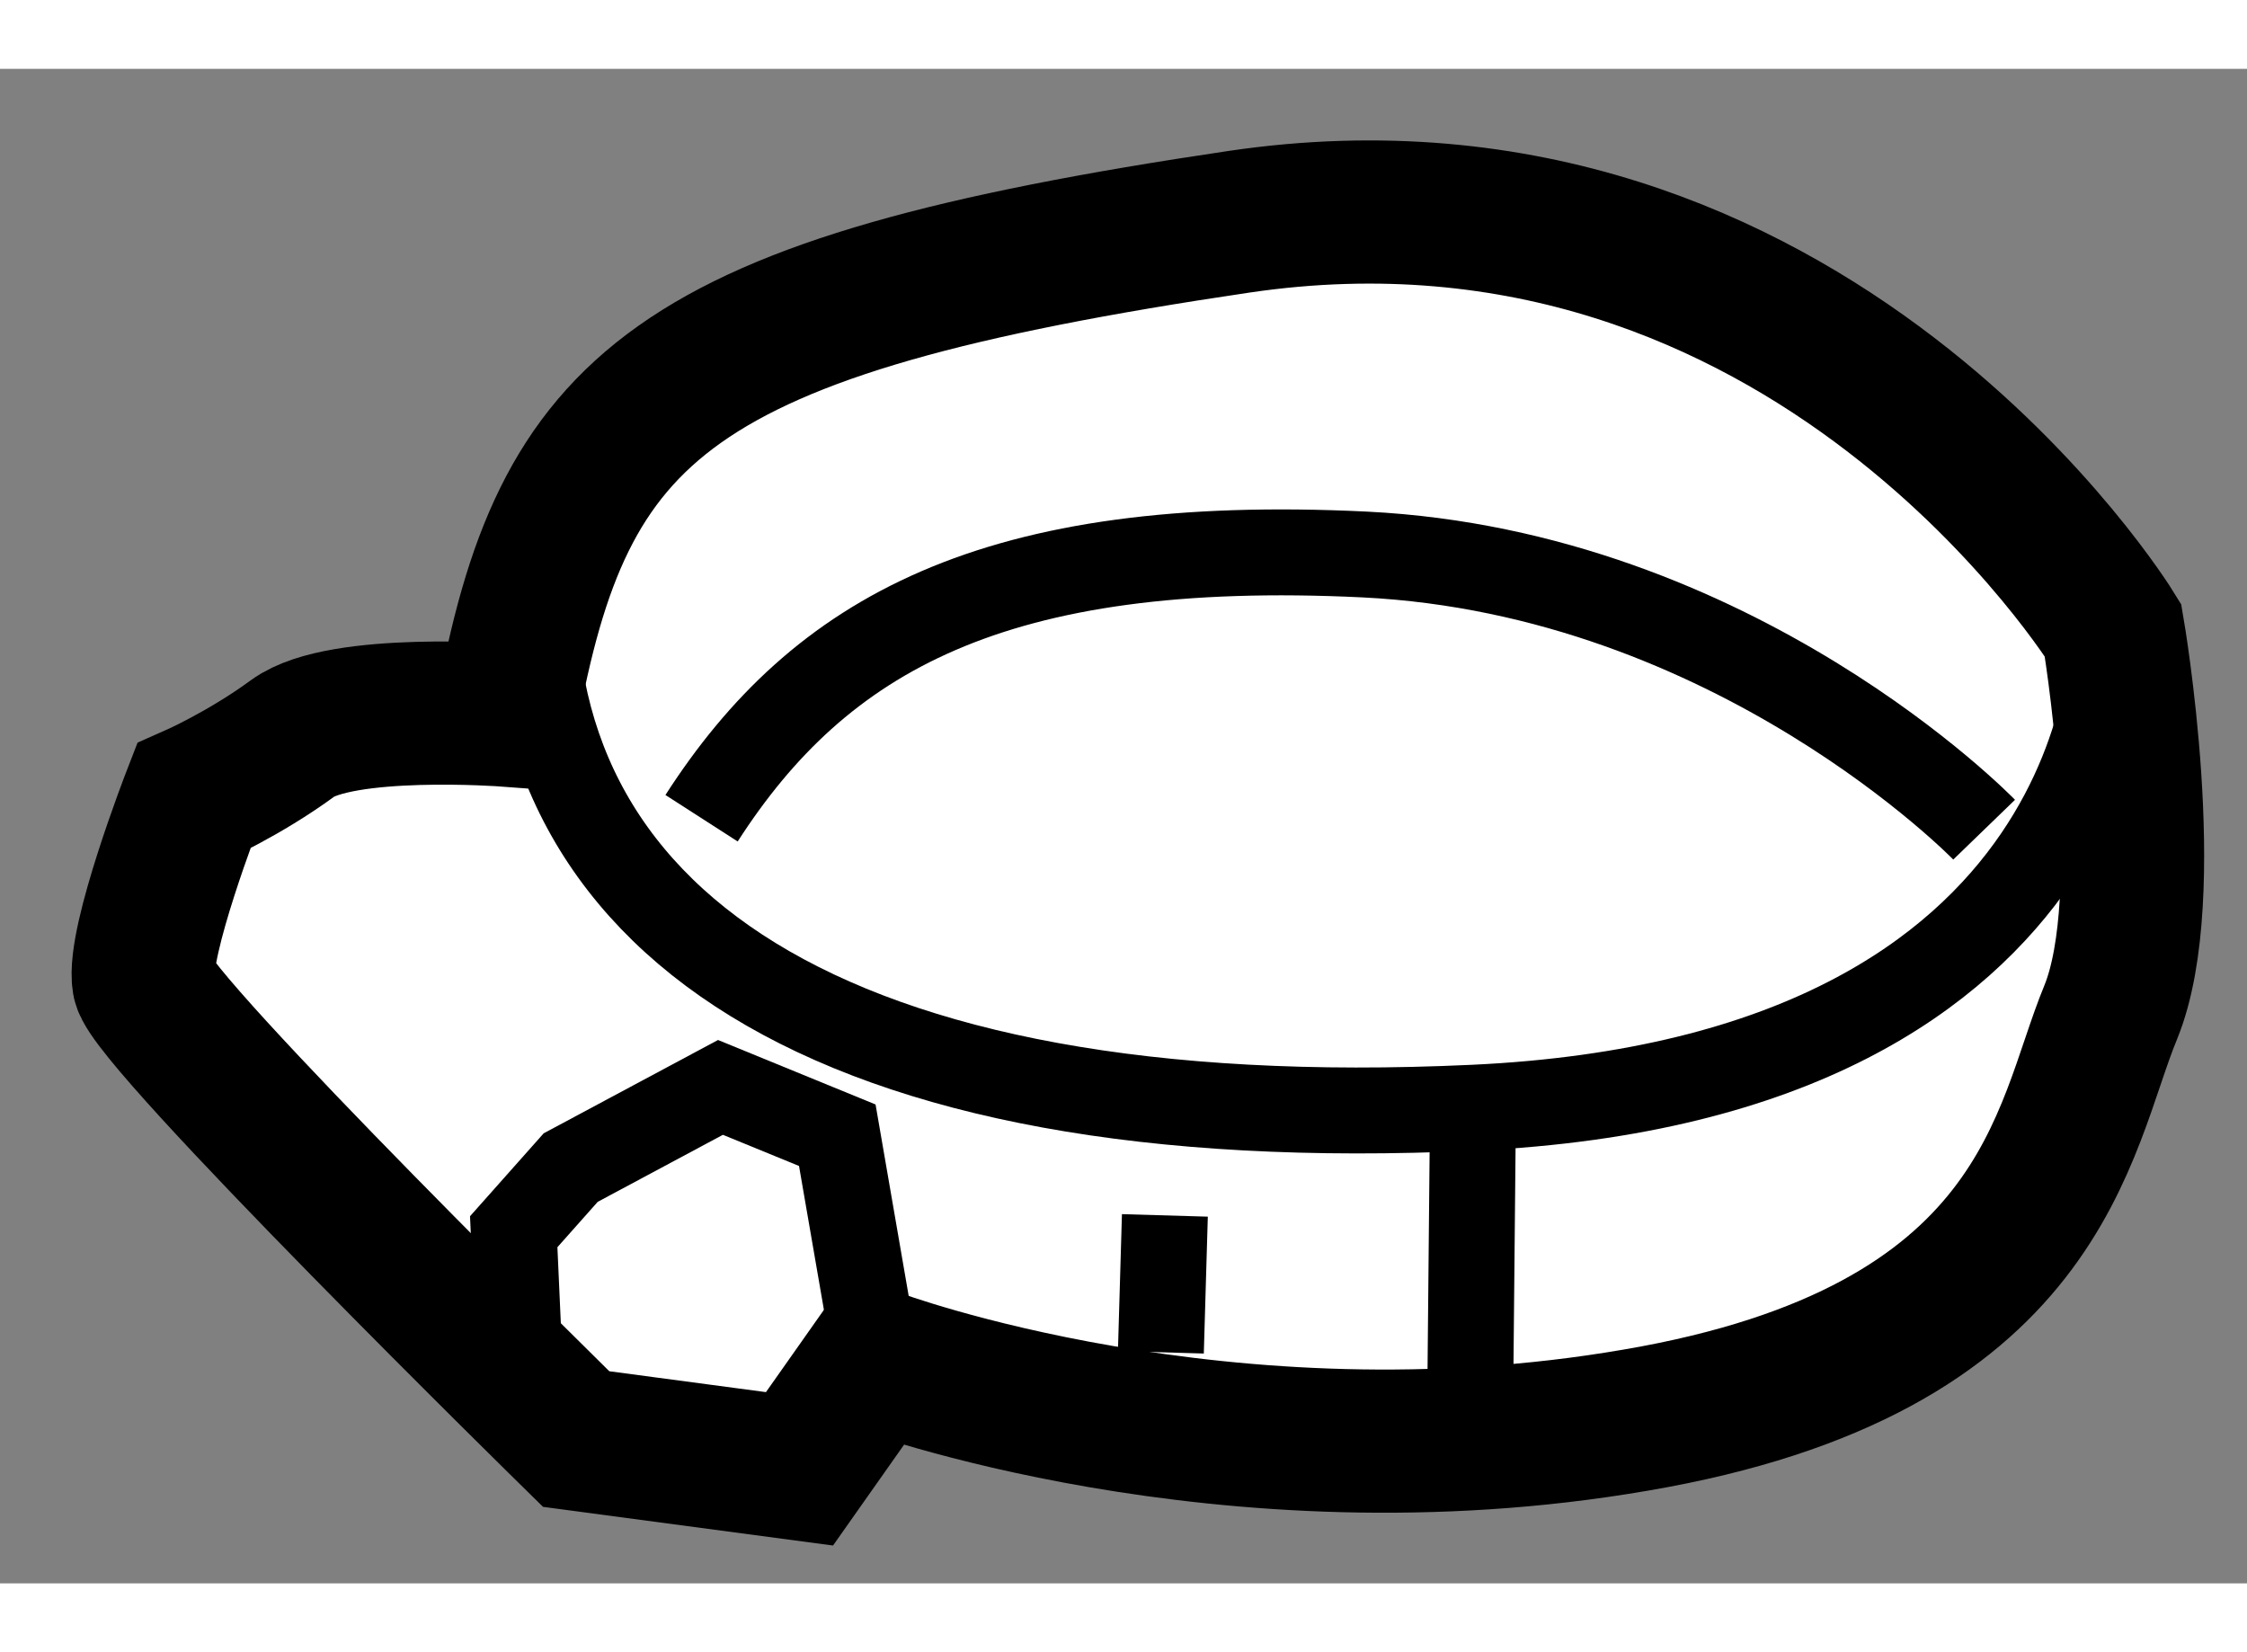
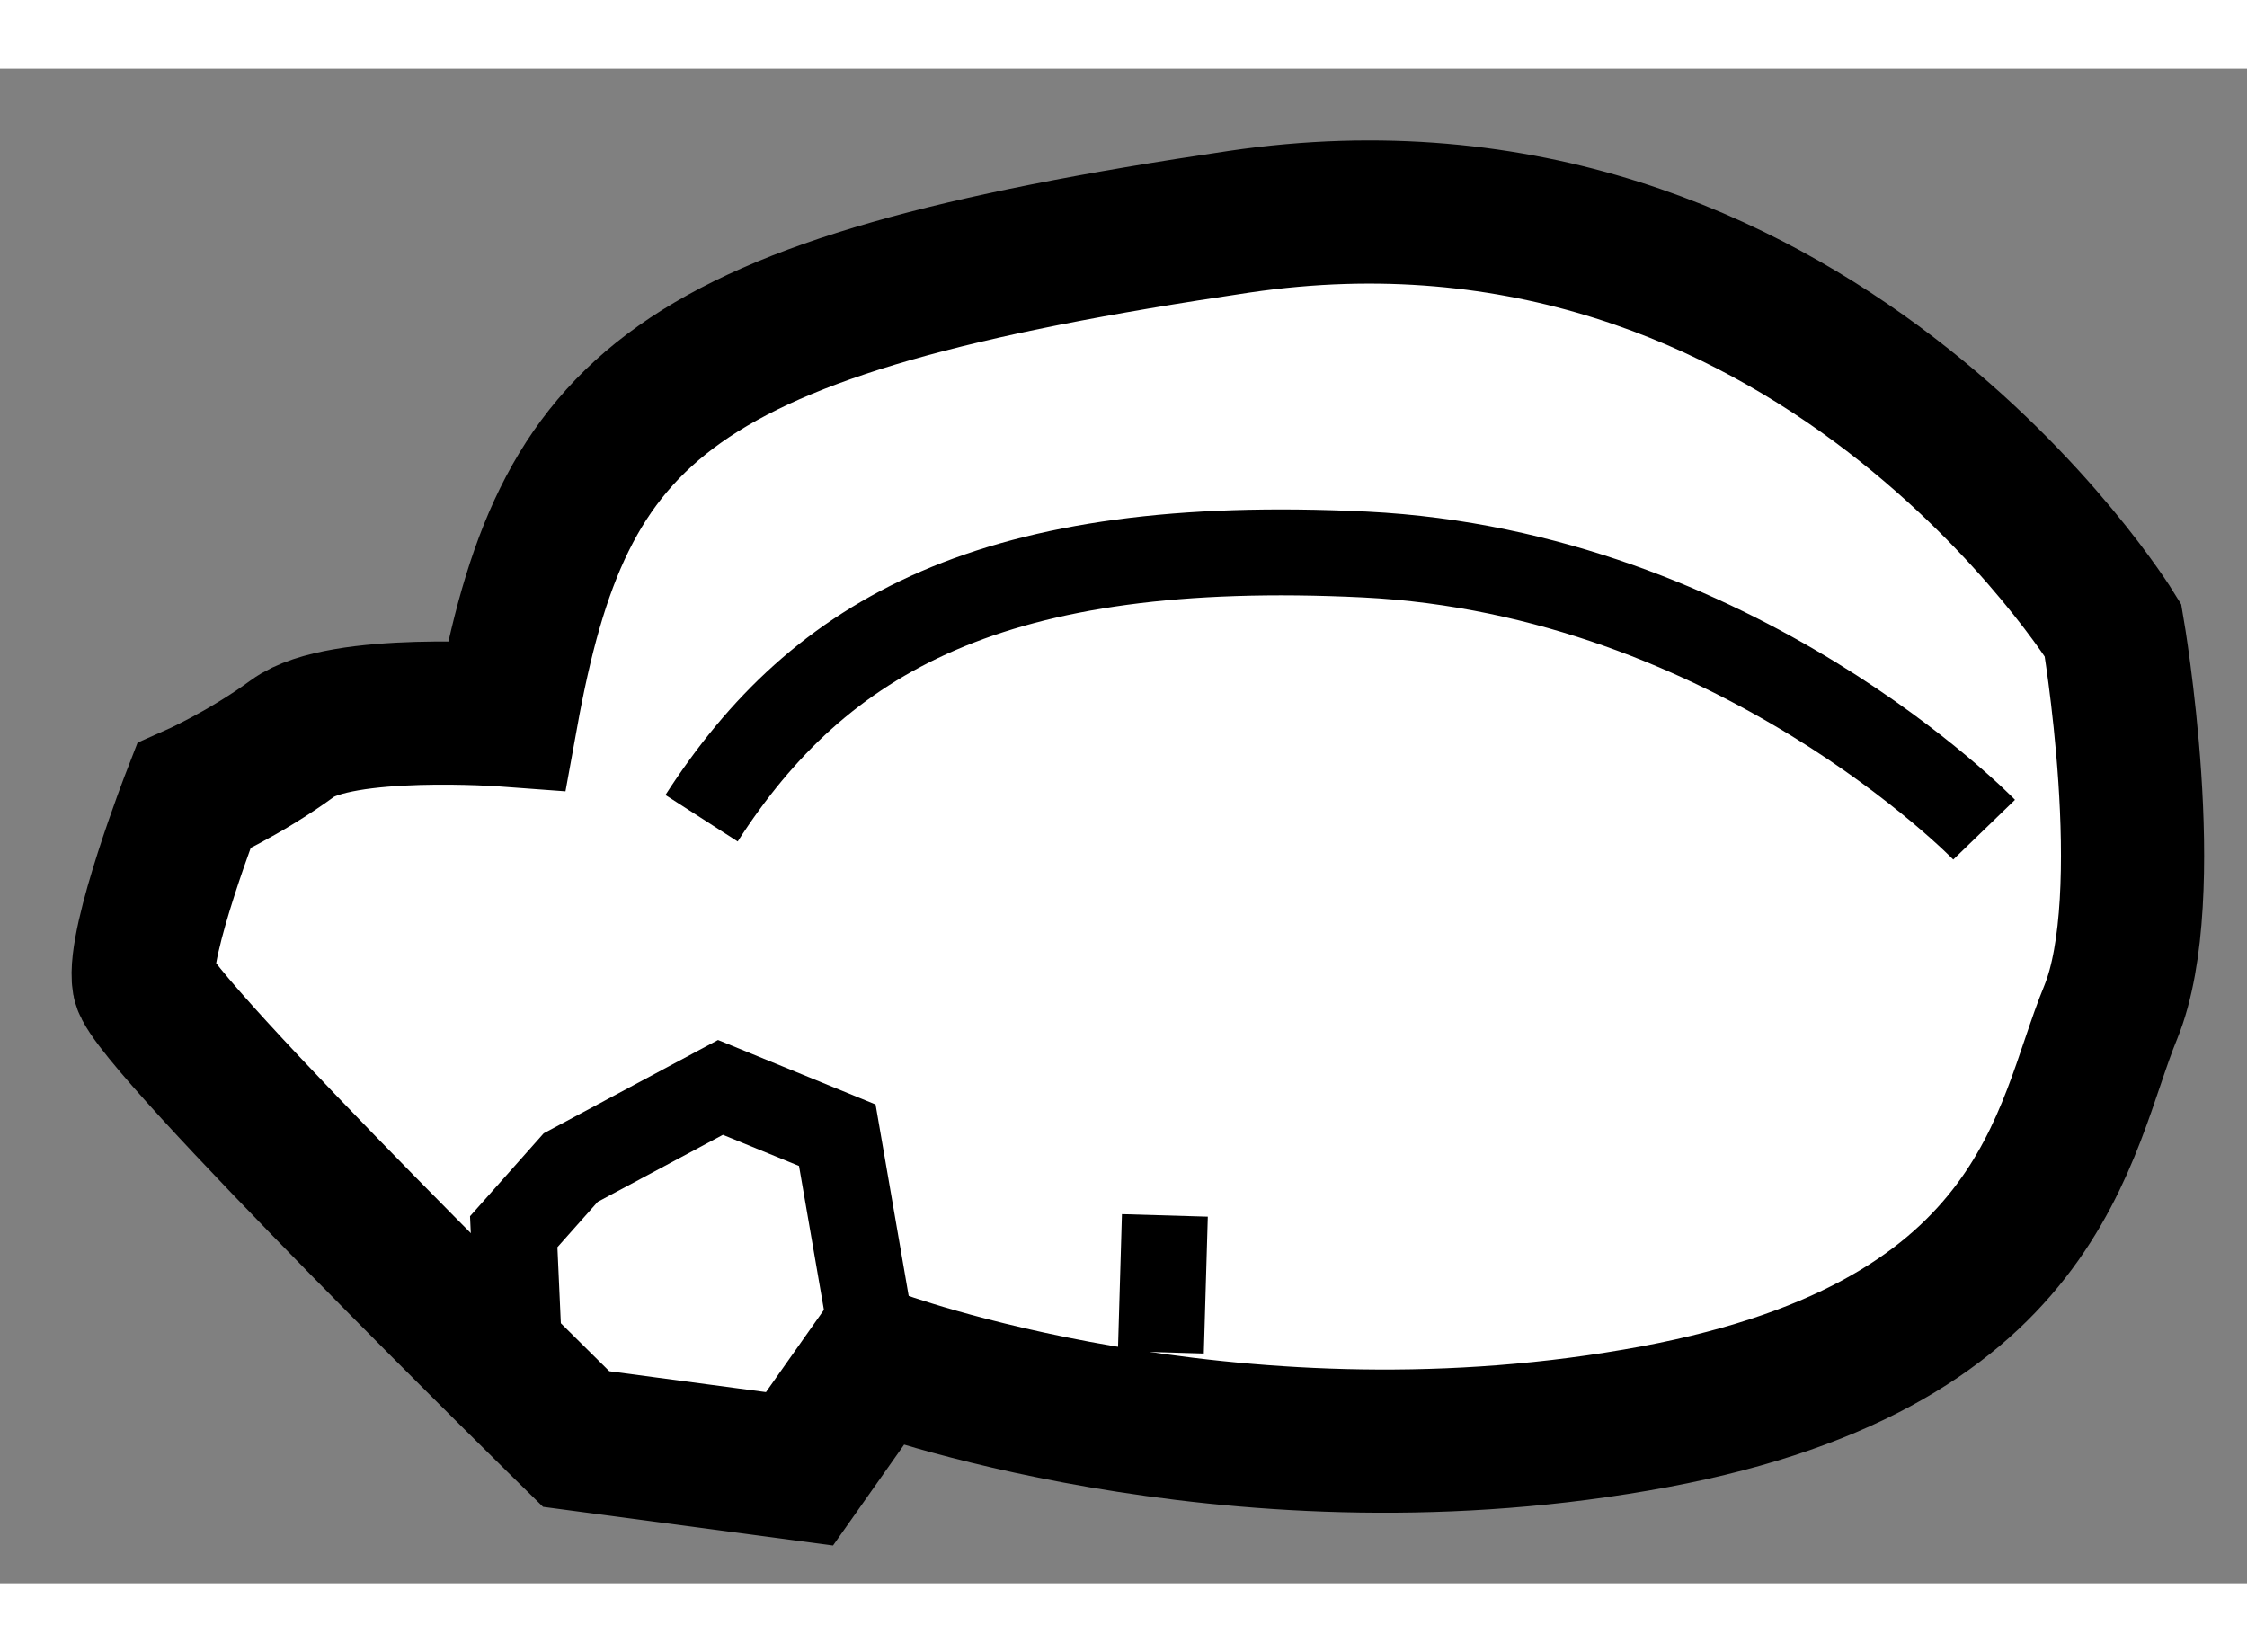
<svg xmlns="http://www.w3.org/2000/svg" version="1.1" x="0px" y="0px" width="244.8px" height="180px" viewBox="90.107 107.899 7.847 5.289" enable-background="new 0 0 244.8 180" xml:space="preserve">
  <rect x="90.107" y="107.899" width="7.847" height="5.289" fill="#808080" stroke="none" />
  <g>
    <path fill="#FFFFFF" stroke="#000000" stroke-width="0.5" d="M91.876,110.156c0,0-0.578-0.043-0.747,0.081     s-0.346,0.202-0.346,0.202s-0.198,0.51-0.174,0.649c0.025,0.139,1.51,1.596,1.51,1.596l0.78,0.104l0.267-0.379     c0,0,1.22,0.456,2.653,0.209c1.433-0.244,1.49-1.016,1.659-1.424c0.167-0.409,0.008-1.335,0.008-1.335s-1.056-1.721-3.052-1.426     C92.44,108.728,92.072,109.077,91.876,110.156z" />
-     <path fill="none" stroke="#000000" stroke-width="0.3" d="M97.487,109.859c0,0,0.031,1.563-2.235,1.668     c-2.265,0.105-3.348-0.661-3.278-1.91" />
    <polyline fill="none" stroke="#000000" stroke-width="0.3" points="93.167,112.409 93.031,111.623 92.623,111.456 92.1,111.736      91.901,111.96 91.918,112.338   " />
-     <line fill="none" stroke="#000000" stroke-width="0.3" x1="95.241" y1="112.575" x2="95.251" y2="111.527" />
    <line fill="none" stroke="#000000" stroke-width="0.3" x1="94.161" y1="112.381" x2="94.175" y2="111.903" />
    <path fill="none" stroke="#000000" stroke-width="0.3" d="M97.036,110.556c0,0-0.868-0.897-2.163-0.961     c-1.295-0.063-1.903,0.279-2.316,0.921" />
  </g>
</svg>